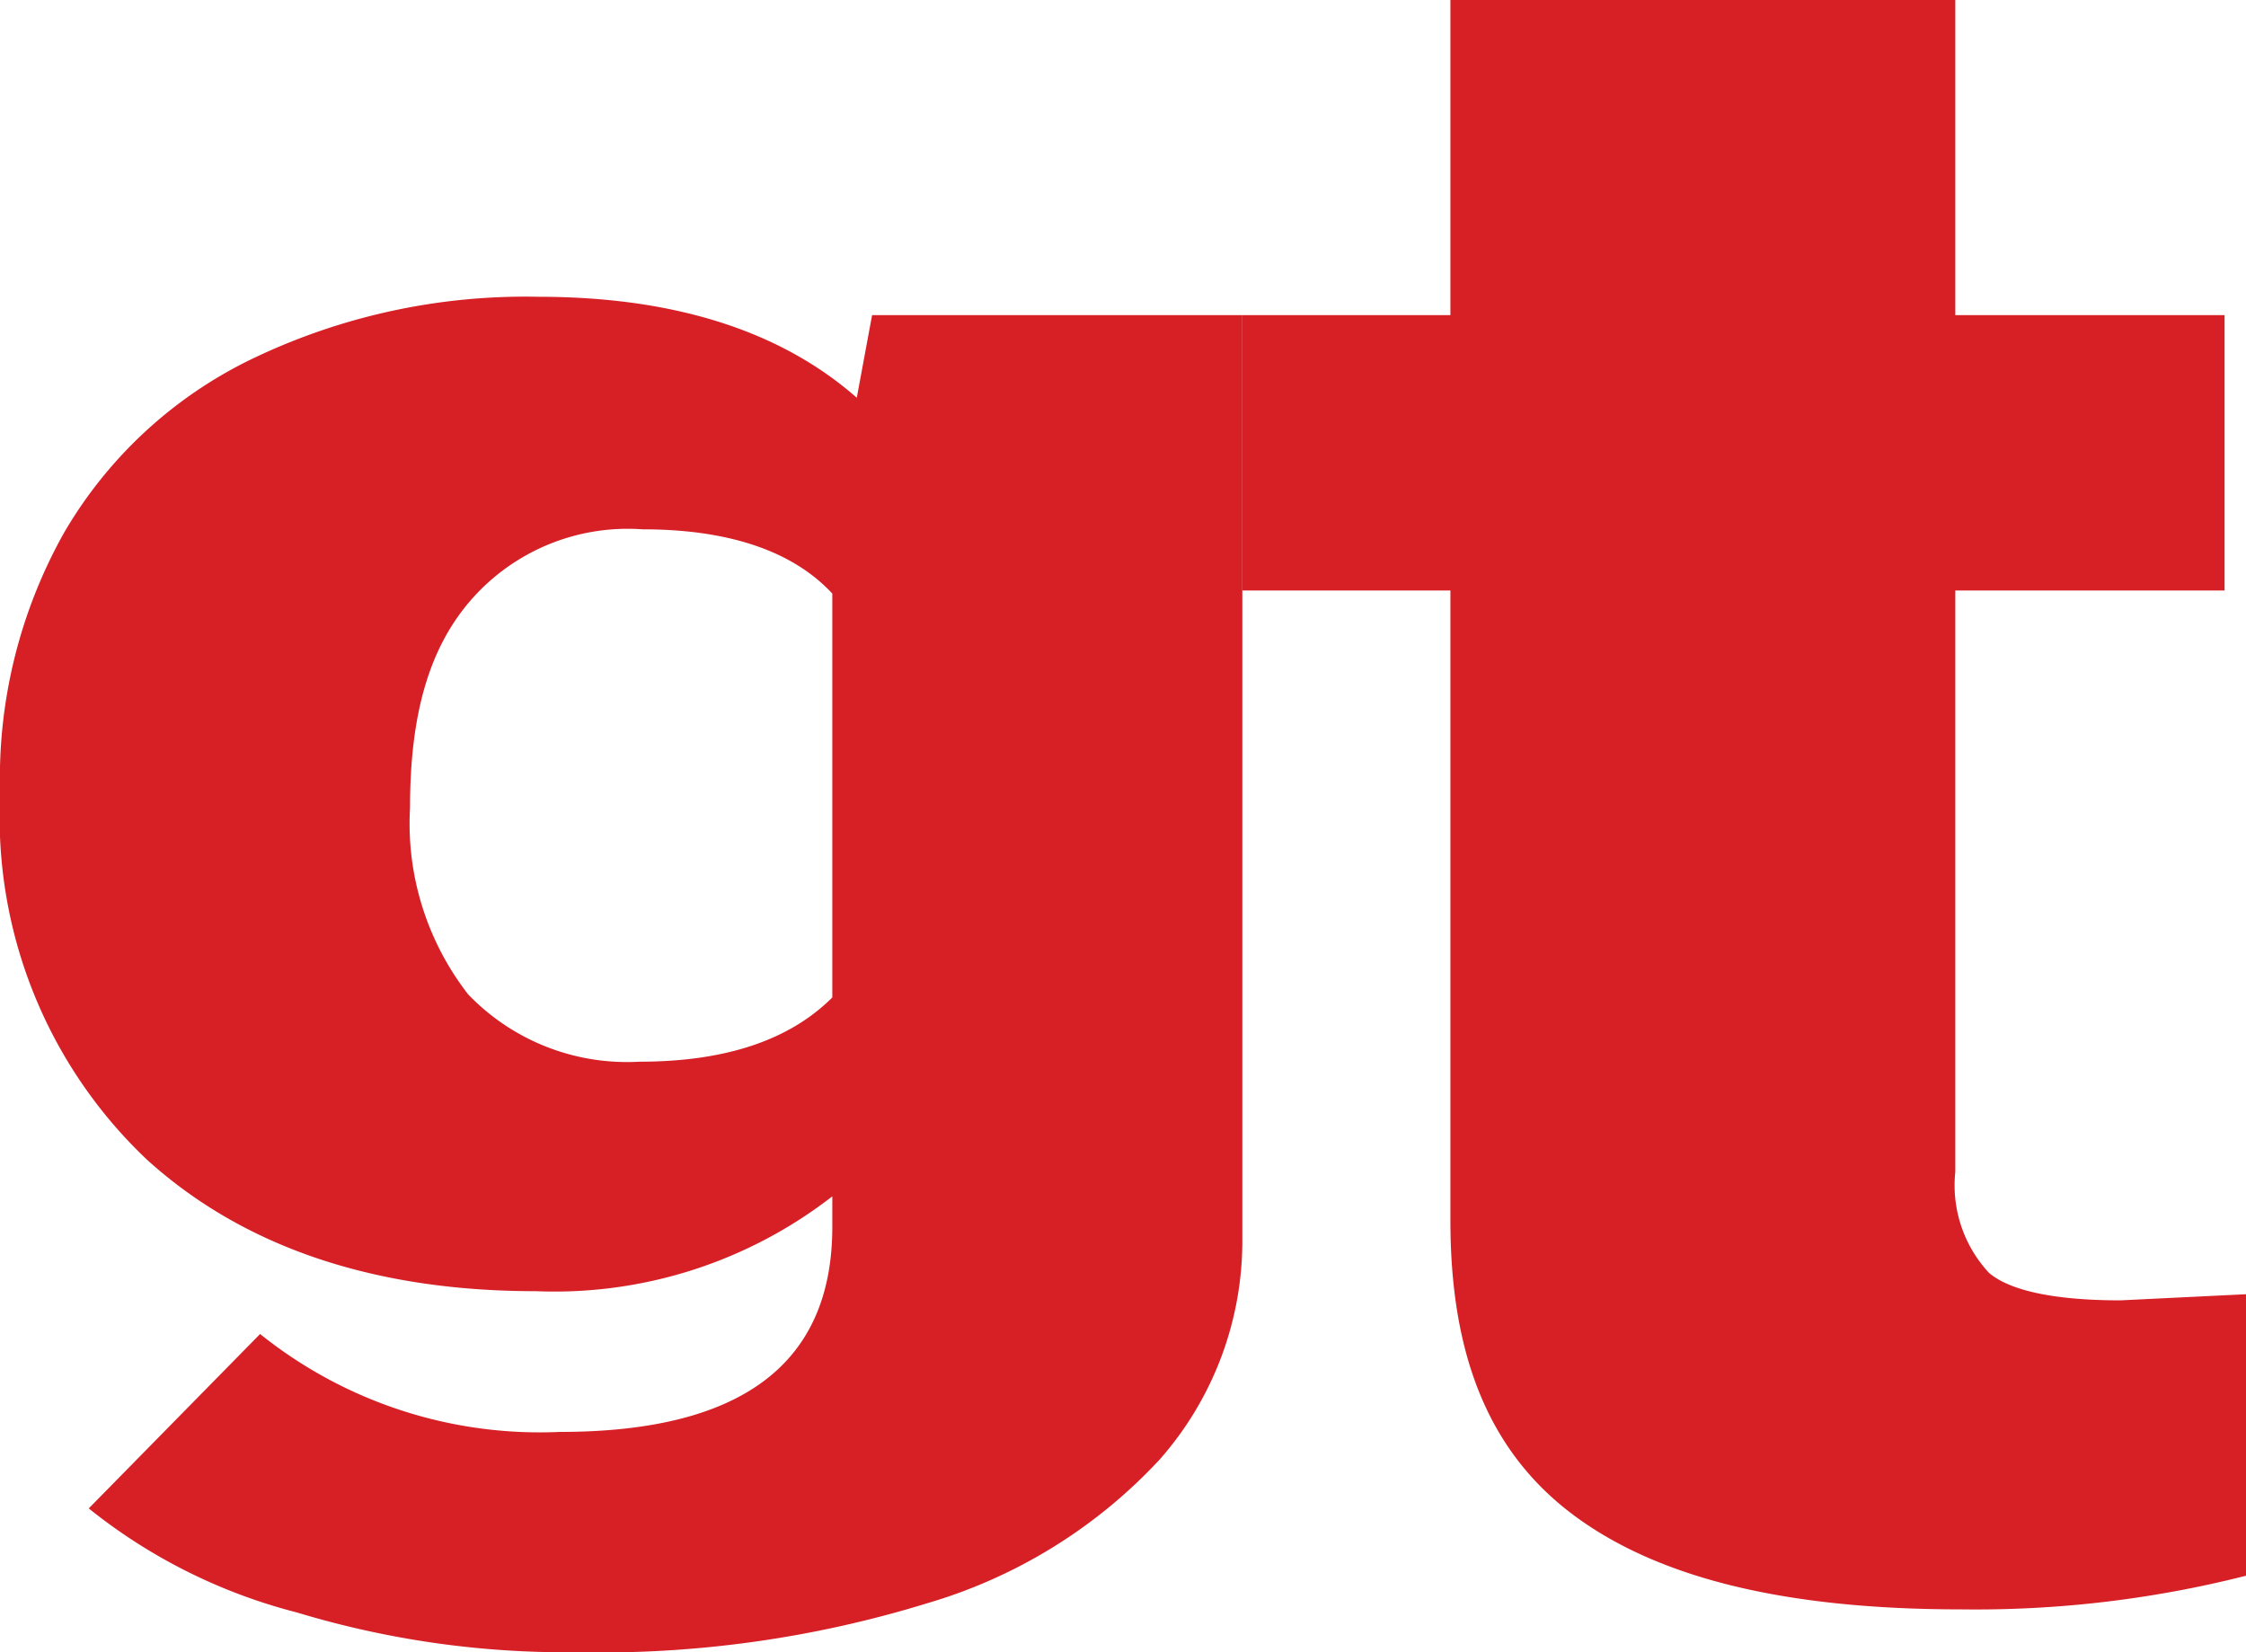
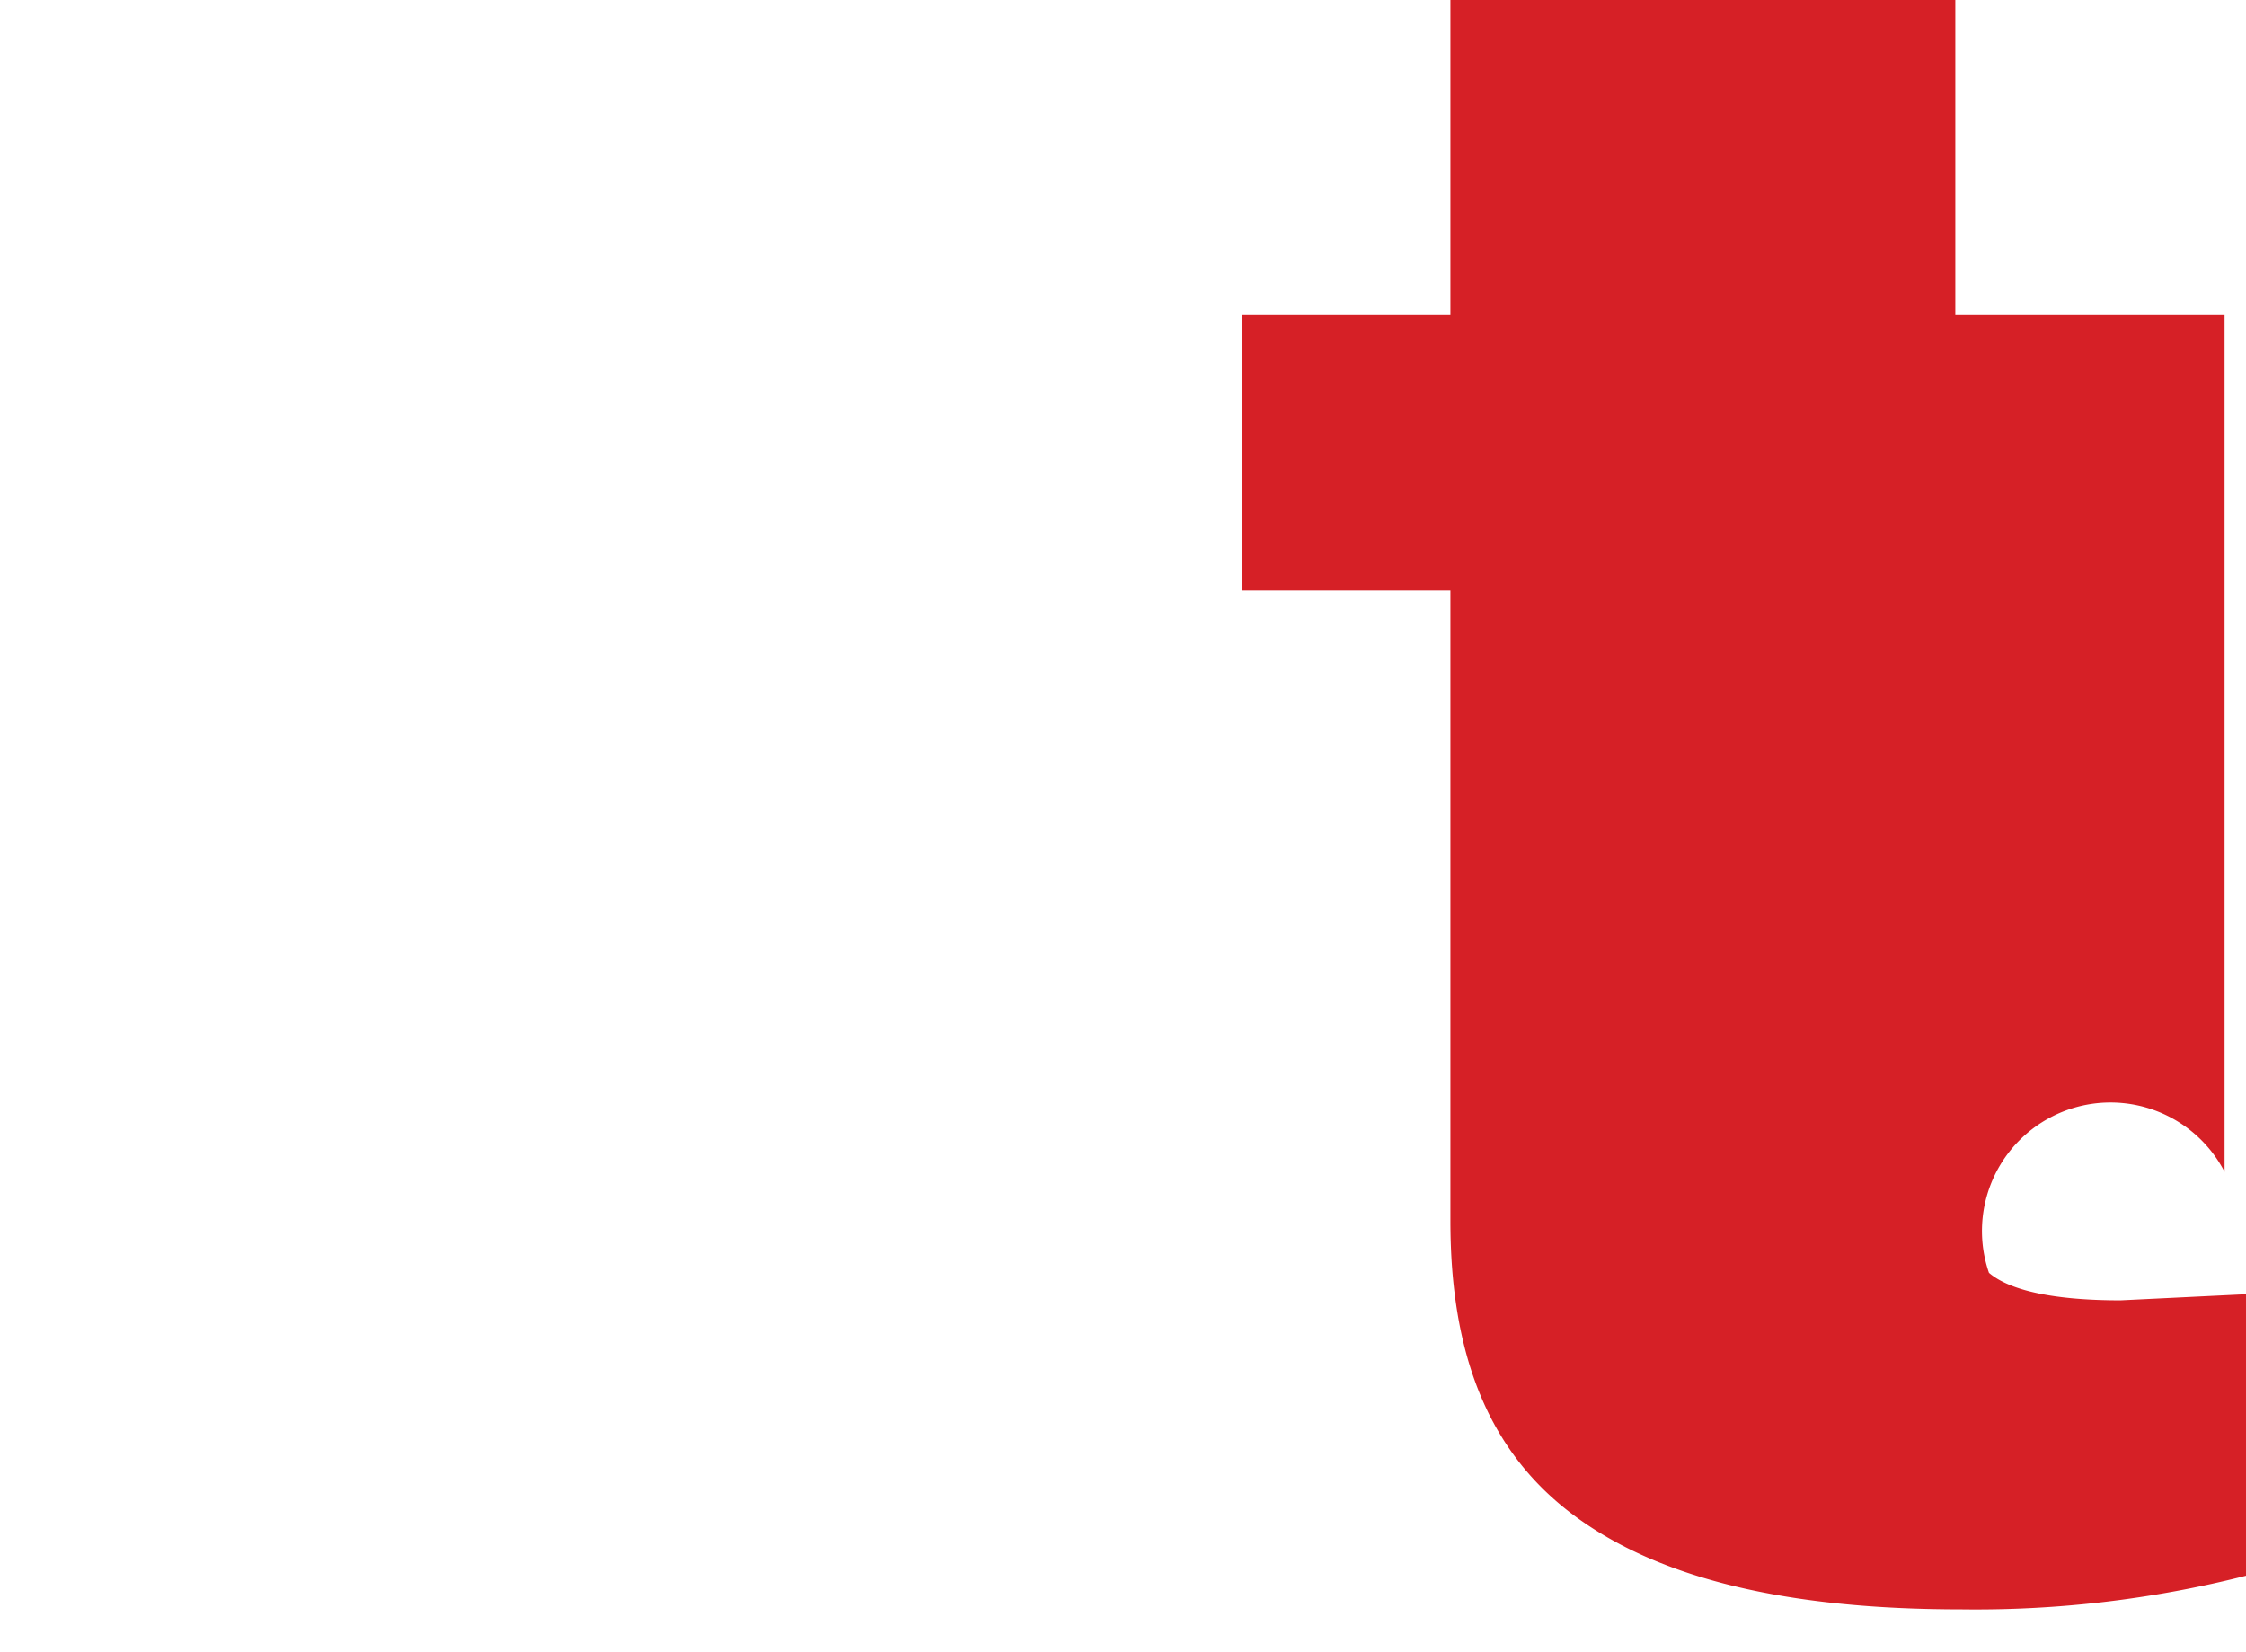
<svg xmlns="http://www.w3.org/2000/svg" id="Layer_1" data-name="Layer 1" viewBox="0 0 73.4 54">
  <defs>
    <style>.cls-1{fill:#D62026;}</style>
  </defs>
  <title>!</title>
-   <path class="cls-1" d="M0,25.8a16.4,16.4,0,0,1,2.1-8.4,14.3,14.3,0,0,1,6.2-5.7,20.6,20.6,0,0,1,9.3-2C22,9.7,25.5,10.8,28,13l.5-2.7H40.6V40.5a10.8,10.8,0,0,1-2.7,7.2,16.8,16.8,0,0,1-7.6,4.7A36.3,36.3,0,0,1,18.8,54a30.3,30.3,0,0,1-9.1-1.3,18,18,0,0,1-6.8-3.4l5.6-5.7a14.6,14.6,0,0,0,9.8,3.2c5.9,0,8.9-2.2,8.9-6.7v-1a14.8,14.8,0,0,1-9.7,3.1c-5.2,0-9.5-1.4-12.7-4.3A15.4,15.4,0,0,1,0,26.1Zm13.4.6a9.1,9.1,0,0,0,1.9,6.1,7.2,7.2,0,0,0,5.6,2.2q4.2,0,6.3-2.1V19.4c-1.3-1.4-3.4-2.1-6.2-2.1a6.8,6.8,0,0,0-5.6,2.3C14,21.2,13.4,23.4,13.4,26.4Z" />
-   <path class="cls-1" d="M63.9,0V10.3h8.8v9H63.9v19A4.2,4.2,0,0,0,65,41.6c.7.6,2.2.9,4.3.9l4.1-.2v9.2a35.9,35.9,0,0,1-9.3,1.1c-5.7,0-9.9-1-12.7-3.1s-4-5.3-4-9.6V19.3H40.6v-9h6.8V0Z" />
+   <path class="cls-1" d="M63.9,0V10.3h8.8v9v19A4.2,4.2,0,0,0,65,41.6c.7.6,2.2.9,4.3.9l4.1-.2v9.2a35.9,35.9,0,0,1-9.3,1.1c-5.7,0-9.9-1-12.7-3.1s-4-5.3-4-9.6V19.3H40.6v-9h6.8V0Z" />
</svg>